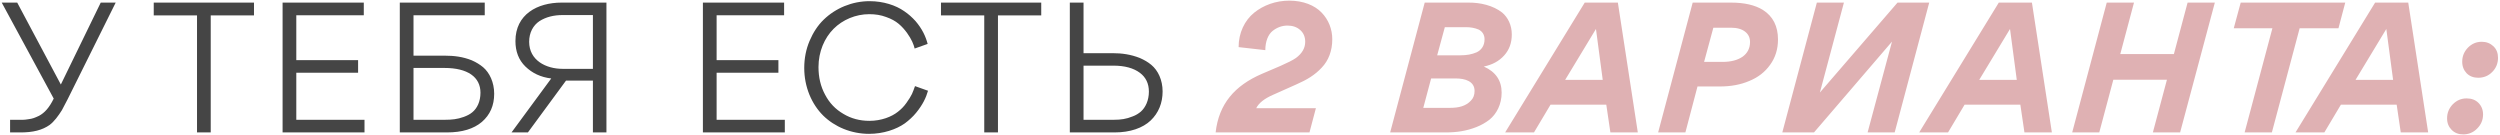
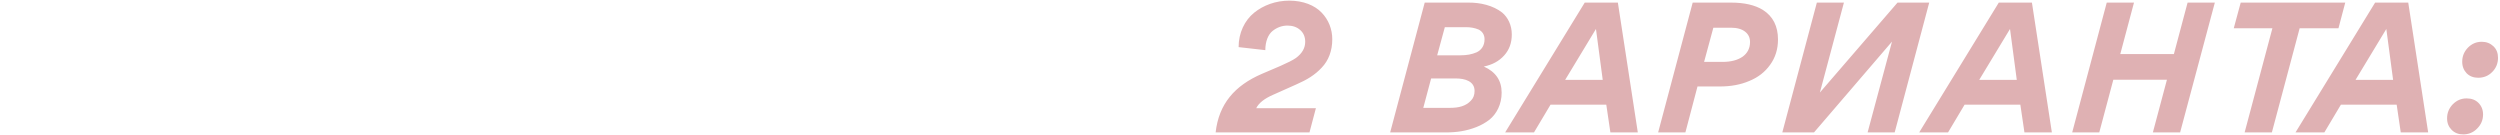
<svg xmlns="http://www.w3.org/2000/svg" width="1095" height="59" viewBox="0 0 1095 59" fill="none">
-   <path d="M50.674 1.138L29.614 43.492C28.678 45.364 27.82 47.002 27.118 48.25C26.338 49.498 25.48 50.746 24.544 51.916C23.608 53.086 22.672 54.022 21.736 54.724C18.616 56.908 14.638 58.078 8.476 58H4.42V52.462H8.164C9.1 52.462 9.724 52.462 10.192 52.462C10.66 52.462 11.44 52.384 12.376 52.228C14.326 51.994 15.184 51.604 17.056 50.746C19.552 49.42 21.58 47.158 23.53 43.18L0.754 1.138H7.54L26.65 37.018L44.122 1.138H50.674ZM111.252 1.138V6.754H92.298V58H86.292V6.754H67.338V1.138H111.252ZM156.846 26.332V31.87H129.78V52.462H159.654V58H123.774V1.138H159.342V6.676H129.78V26.332H156.846ZM181.117 24.382H194.845C198.901 24.382 202.723 24.85 206.623 26.41C208.573 27.268 210.211 28.282 211.615 29.452C214.423 31.87 216.451 36.004 216.451 41.074C216.451 46.222 214.657 50.278 211.069 53.398C207.481 56.44 202.411 58 195.781 58H175.111V1.138H212.317V6.676H181.117V24.382ZM181.117 52.462H195.001C197.887 52.462 200.305 52.228 203.113 51.214C204.595 50.668 205.843 50.044 206.857 49.186C208.963 47.47 210.445 44.506 210.445 40.606C210.445 33.742 204.829 29.764 194.689 29.764H181.117V52.462ZM224.048 58L241.442 34.366C236.84 33.82 233.096 32.026 230.132 29.14C227.168 26.254 225.764 22.51 225.764 17.986C225.764 6.286 235.358 1.138 245.966 1.138H265.622V58H259.694V35.302H247.916L231.224 58H224.048ZM259.694 6.598H246.356C242.534 6.598 239.102 7.456 236.294 9.25C233.486 11.122 231.77 14.32 231.77 18.298C231.77 26.41 239.102 30.154 246.434 30.154H259.694V6.598ZM340.942 26.332V31.87H313.876V52.462H343.75V58H307.87V1.138H343.438V6.676H313.876V26.332H340.942ZM380.65 58.624C372.85 58.624 365.596 55.582 360.526 50.59C358.03 48.094 356.002 45.052 354.52 41.464C353.038 37.798 352.258 33.898 352.258 29.764C352.258 25.552 353.038 21.574 354.598 17.908C356.158 14.242 358.186 11.122 360.76 8.626C365.986 3.556 373.24 0.514 380.884 0.514C386.89 0.514 392.35 2.308 396.016 4.882C397.888 6.13 399.526 7.612 401.008 9.25C403.894 12.604 405.454 15.958 406.312 19.234L400.618 21.262C400.15 19.39 399.37 17.362 397.264 14.398C396.172 12.916 395.002 11.59 393.598 10.42C392.194 9.25 390.4 8.236 388.138 7.456C385.876 6.598 383.458 6.208 380.728 6.208C374.8 6.208 369.106 8.626 365.128 12.604C361.072 16.66 358.498 22.666 358.498 29.374C358.498 33.82 359.434 37.876 361.384 41.464C363.256 45.052 365.908 47.86 369.418 49.888C372.772 51.916 376.594 52.93 380.806 52.93C386.032 52.93 390.556 51.136 393.286 48.952C394.69 47.86 395.938 46.612 397.03 45.052C398.122 43.57 398.902 42.244 399.448 41.152C399.916 40.06 400.384 38.89 400.774 37.72L406.468 39.748C405.61 42.79 404.128 45.91 401.242 49.42C399.838 51.136 398.122 52.696 396.328 54.022C392.584 56.674 386.89 58.624 380.65 58.624ZM456.061 1.138V6.754H437.107V58H431.101V6.754H412.147V1.138H456.061ZM474.589 23.29H487.303C491.437 23.29 495.259 23.836 499.237 25.396C501.187 26.254 502.825 27.19 504.307 28.438C507.193 30.856 509.221 34.99 509.221 40.06C509.221 45.13 507.427 49.498 503.995 52.774C500.563 56.05 495.025 58 488.239 58H468.583V1.138H474.589V23.29ZM474.589 52.462H488.005C490.813 52.462 493.309 52.15 496.117 50.98C497.443 50.512 498.691 49.732 499.705 48.874C501.733 47.08 503.215 43.96 503.215 40.138C503.215 36.628 501.889 33.82 499.237 31.87C496.507 29.842 492.685 28.75 487.615 28.75H474.589V52.462Z" fill="#454545" />
  <path d="M571.68 18.298C571.68 16.192 570.978 14.476 569.496 13.15C568.014 11.824 566.142 11.2 563.88 11.2C561.618 11.2 559.356 11.98 557.406 13.54C555.456 15.1 554.208 18.142 554.208 21.964L542.508 20.638C542.508 14.398 545.16 8.938 549.294 5.584C553.428 2.23 558.888 0.28 564.738 0.28C570.744 0.28 575.814 2.308 578.856 5.506C581.898 8.626 583.536 12.76 583.536 17.206C583.536 22.276 581.898 26.488 578.934 29.608C575.97 32.806 572.538 34.912 567.702 37.018L557.562 41.542C553.818 43.18 551.322 45.13 550.23 47.392H576.36L573.552 58H532.446C533.85 45.52 540.792 37.486 552.726 32.338L560.76 28.906C563.958 27.502 566.298 26.332 567.624 25.396C570.354 23.368 571.68 21.028 571.68 18.298ZM642.041 11.902H632.837L629.483 24.226H639.623C642.431 24.226 644.615 23.836 646.799 22.9C648.905 21.886 650.231 19.936 650.231 17.206C650.231 15.178 649.217 13.696 647.579 12.916C645.863 12.214 644.147 11.902 642.041 11.902ZM637.751 34.366H626.831L623.399 47.236H635.255C638.921 47.236 642.041 46.456 644.225 44.116C645.317 43.024 645.863 41.62 645.863 39.826C645.863 35.536 641.573 34.366 637.751 34.366ZM633.305 58H608.891L624.023 1.138H642.899C648.359 1.06 653.975 2.386 657.953 5.506C660.449 7.612 662.165 10.966 662.165 15.1C662.165 18.766 661.073 21.808 658.811 24.304C656.549 26.8 653.663 28.36 649.919 29.14C655.145 31.48 657.719 35.302 657.719 40.606C657.719 45.676 655.535 49.888 652.337 52.462C650.699 53.71 648.827 54.802 646.643 55.66C642.275 57.376 637.985 58 633.305 58ZM708.625 1.138L717.361 58H705.349L703.555 45.832H679.141L671.887 58H659.251L694.117 1.138H708.625ZM685.537 34.99H701.995L699.031 12.682L685.537 34.99ZM753.254 37.876H743.504L738.2 58H726.266L741.398 1.138H758.168C764.096 1.138 768.698 2.23 772.13 4.336C776.576 7.144 778.76 11.512 778.76 17.284C778.76 21.574 777.59 25.24 775.328 28.36C773.066 31.558 770.024 33.898 766.202 35.458C762.38 37.096 758.09 37.876 753.254 37.876ZM758.168 12.136H750.446L746.39 27.112H754.502C758.168 27.112 761.054 26.332 763.238 24.85C765.422 23.29 766.514 21.106 766.514 18.376C766.514 16.426 765.734 14.944 764.33 13.852C762.926 12.76 760.898 12.136 758.168 12.136ZM780.65 58L795.782 1.138H807.638L797.108 40.528L831.116 1.138H845L829.868 58H818.012L828.698 18.22L794.534 58H780.65ZM889.981 1.138L898.717 58H886.705L884.911 45.832H860.497L853.243 58H840.607L875.473 1.138H889.981ZM866.893 34.99H883.351L880.387 12.682L866.893 34.99ZM942.956 58L949.118 34.912H925.64L919.478 58H907.622L922.754 1.138H934.688L928.682 23.68H952.16L958.166 1.138H970.1L954.89 58H942.956ZM1007.25 12.37L995.08 58H983.146L995.314 12.37H978.388L981.43 1.138H1027.22L1024.25 12.37H1007.25ZM1054.81 1.138L1063.54 58H1051.53L1049.74 45.832H1025.32L1018.07 58H1005.43L1040.3 1.138H1054.81ZM1031.72 34.99H1048.18L1045.21 12.682L1031.72 34.99ZM1078.92 58.858C1076.82 58.858 1075.18 58.234 1073.85 56.908C1072.53 55.582 1071.82 53.944 1071.82 51.838C1071.82 49.42 1072.68 47.392 1074.32 45.676C1076.04 43.96 1077.99 43.102 1080.4 43.102C1082.51 43.102 1084.23 43.726 1085.55 45.052C1086.88 46.378 1087.58 48.094 1087.58 50.122C1087.58 52.54 1086.72 54.568 1085.01 56.284C1083.37 58 1081.26 58.858 1078.92 58.858ZM1085.47 34.054C1083.45 34.054 1081.73 33.43 1080.4 32.104C1079.16 30.778 1078.45 29.14 1078.45 27.034C1078.45 24.616 1079.31 22.588 1080.95 20.872C1082.67 19.156 1084.62 18.298 1087.03 18.298C1089.06 18.298 1090.78 19 1092.1 20.248C1093.51 21.574 1094.13 23.29 1094.13 25.318C1094.13 27.736 1093.27 29.842 1091.64 31.48C1090 33.196 1087.89 34.054 1085.47 34.054Z" fill="#DFB1B3" />
</svg>